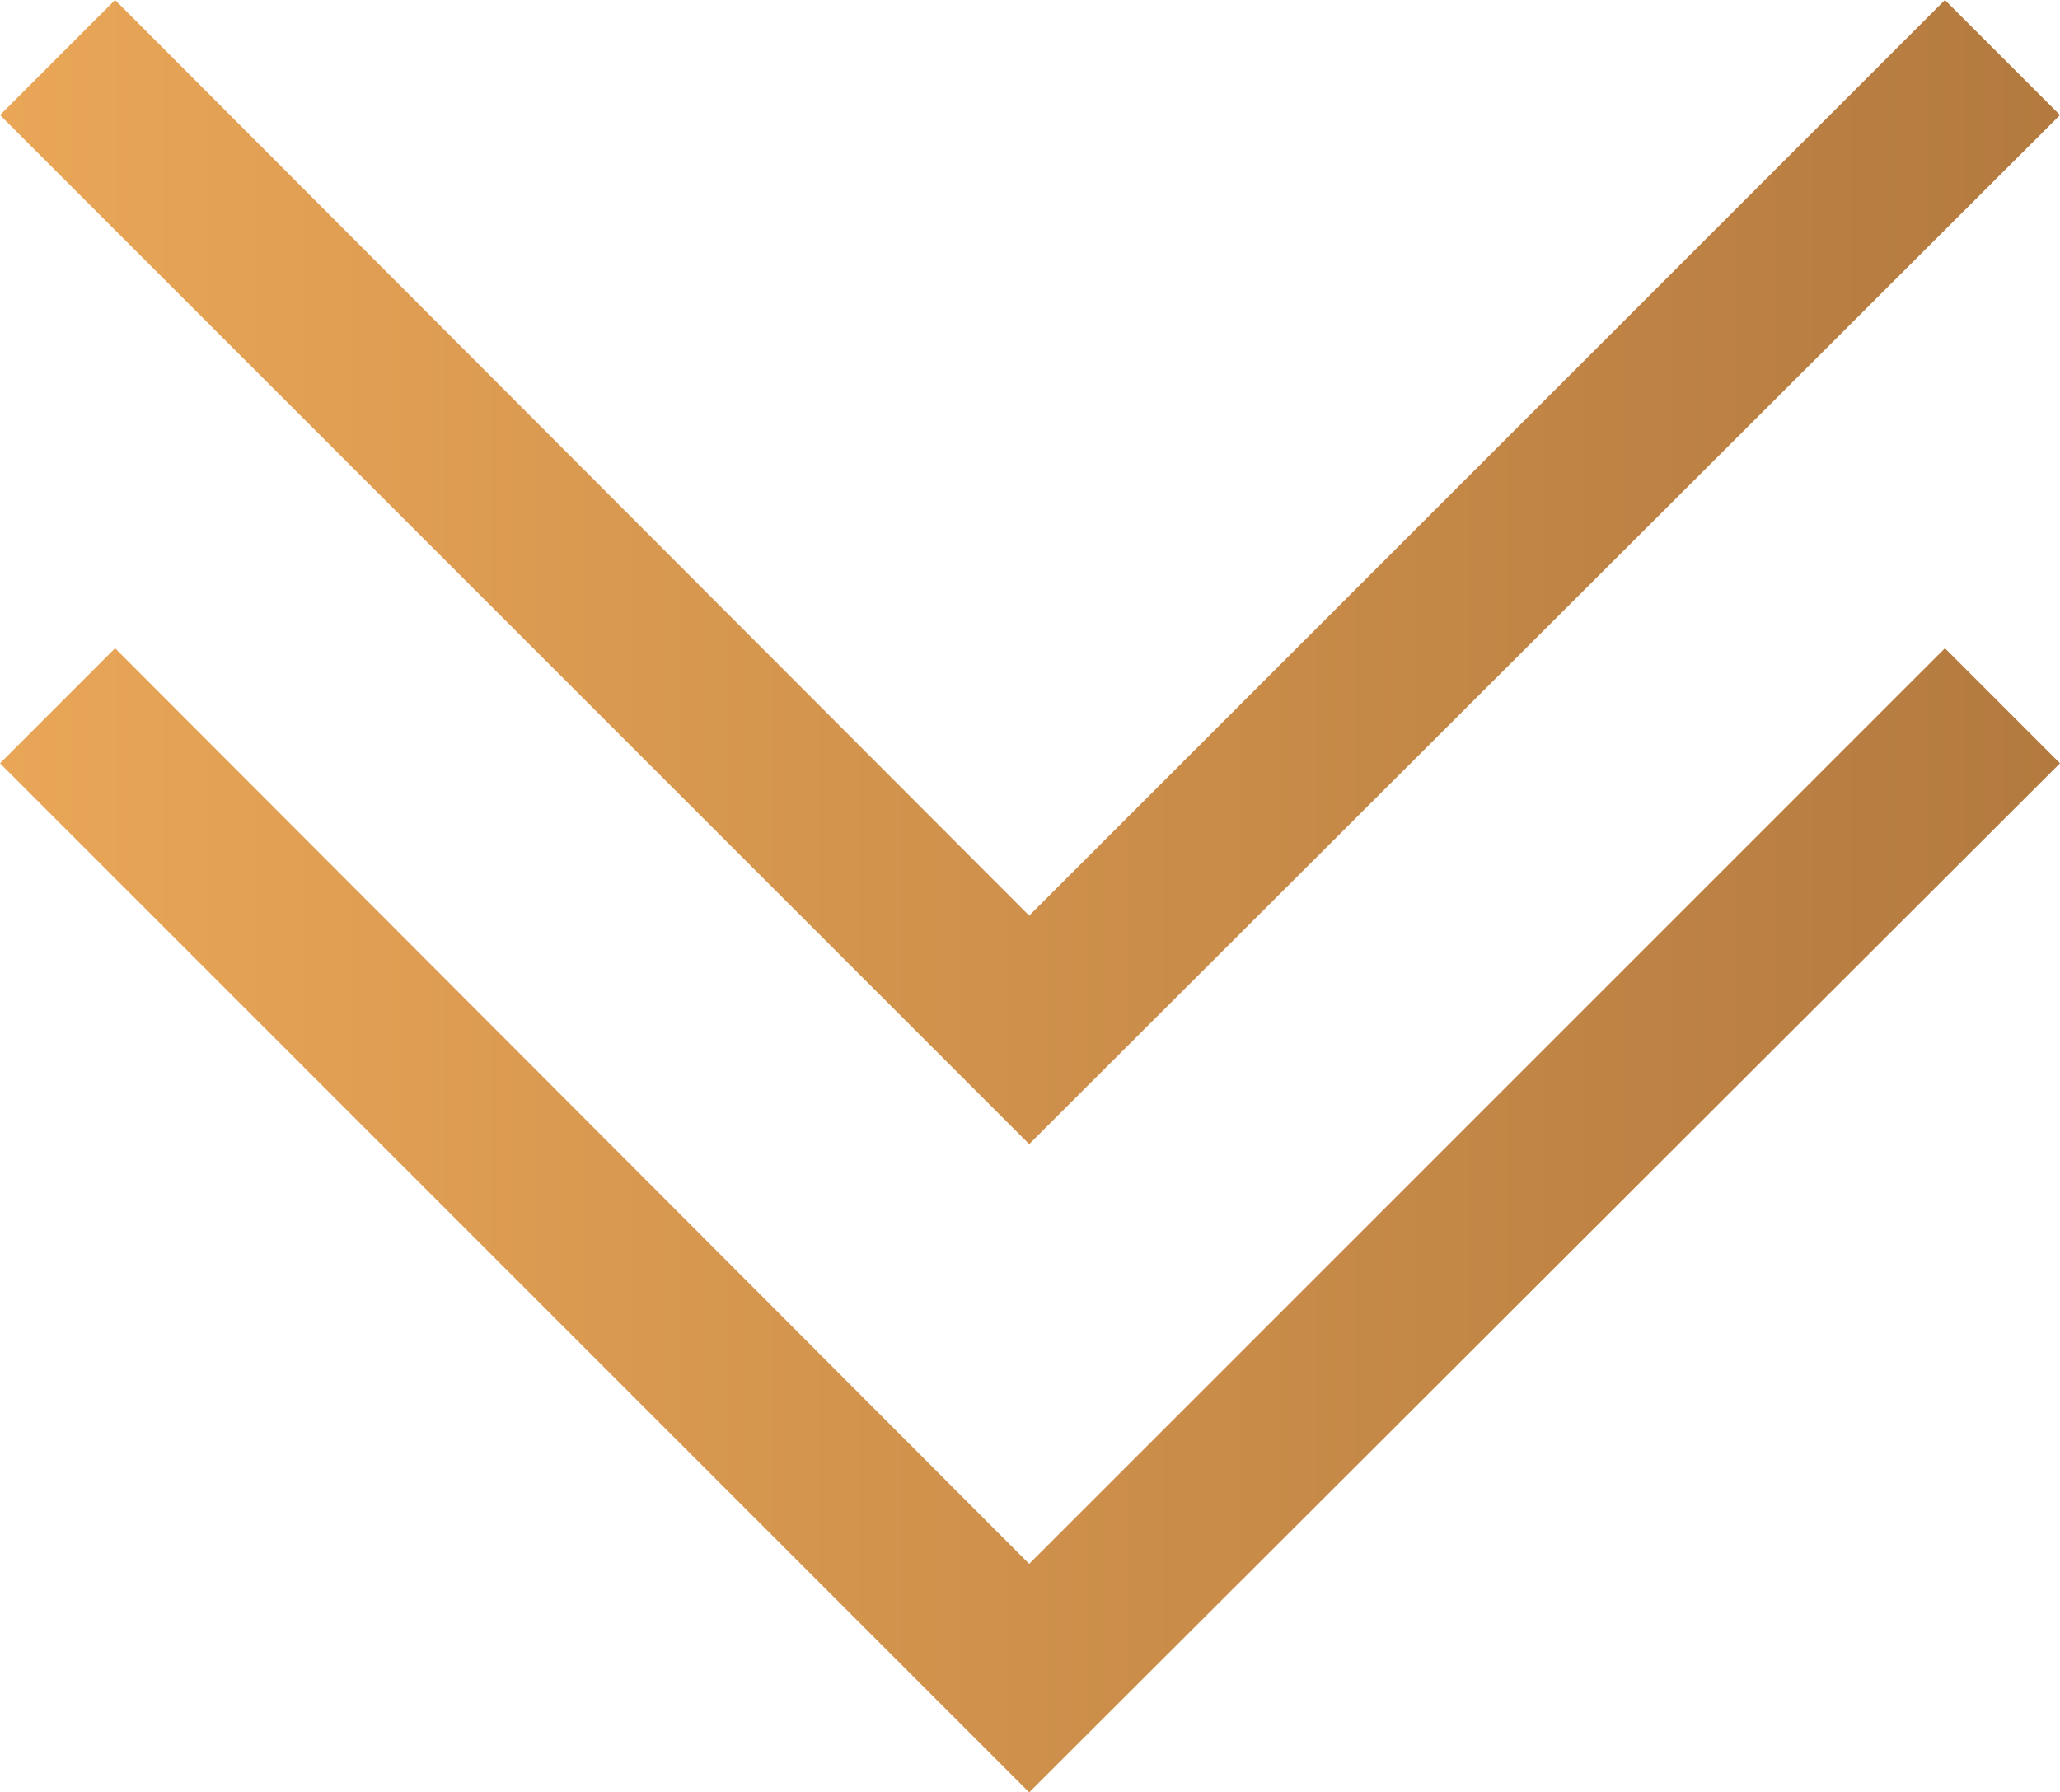
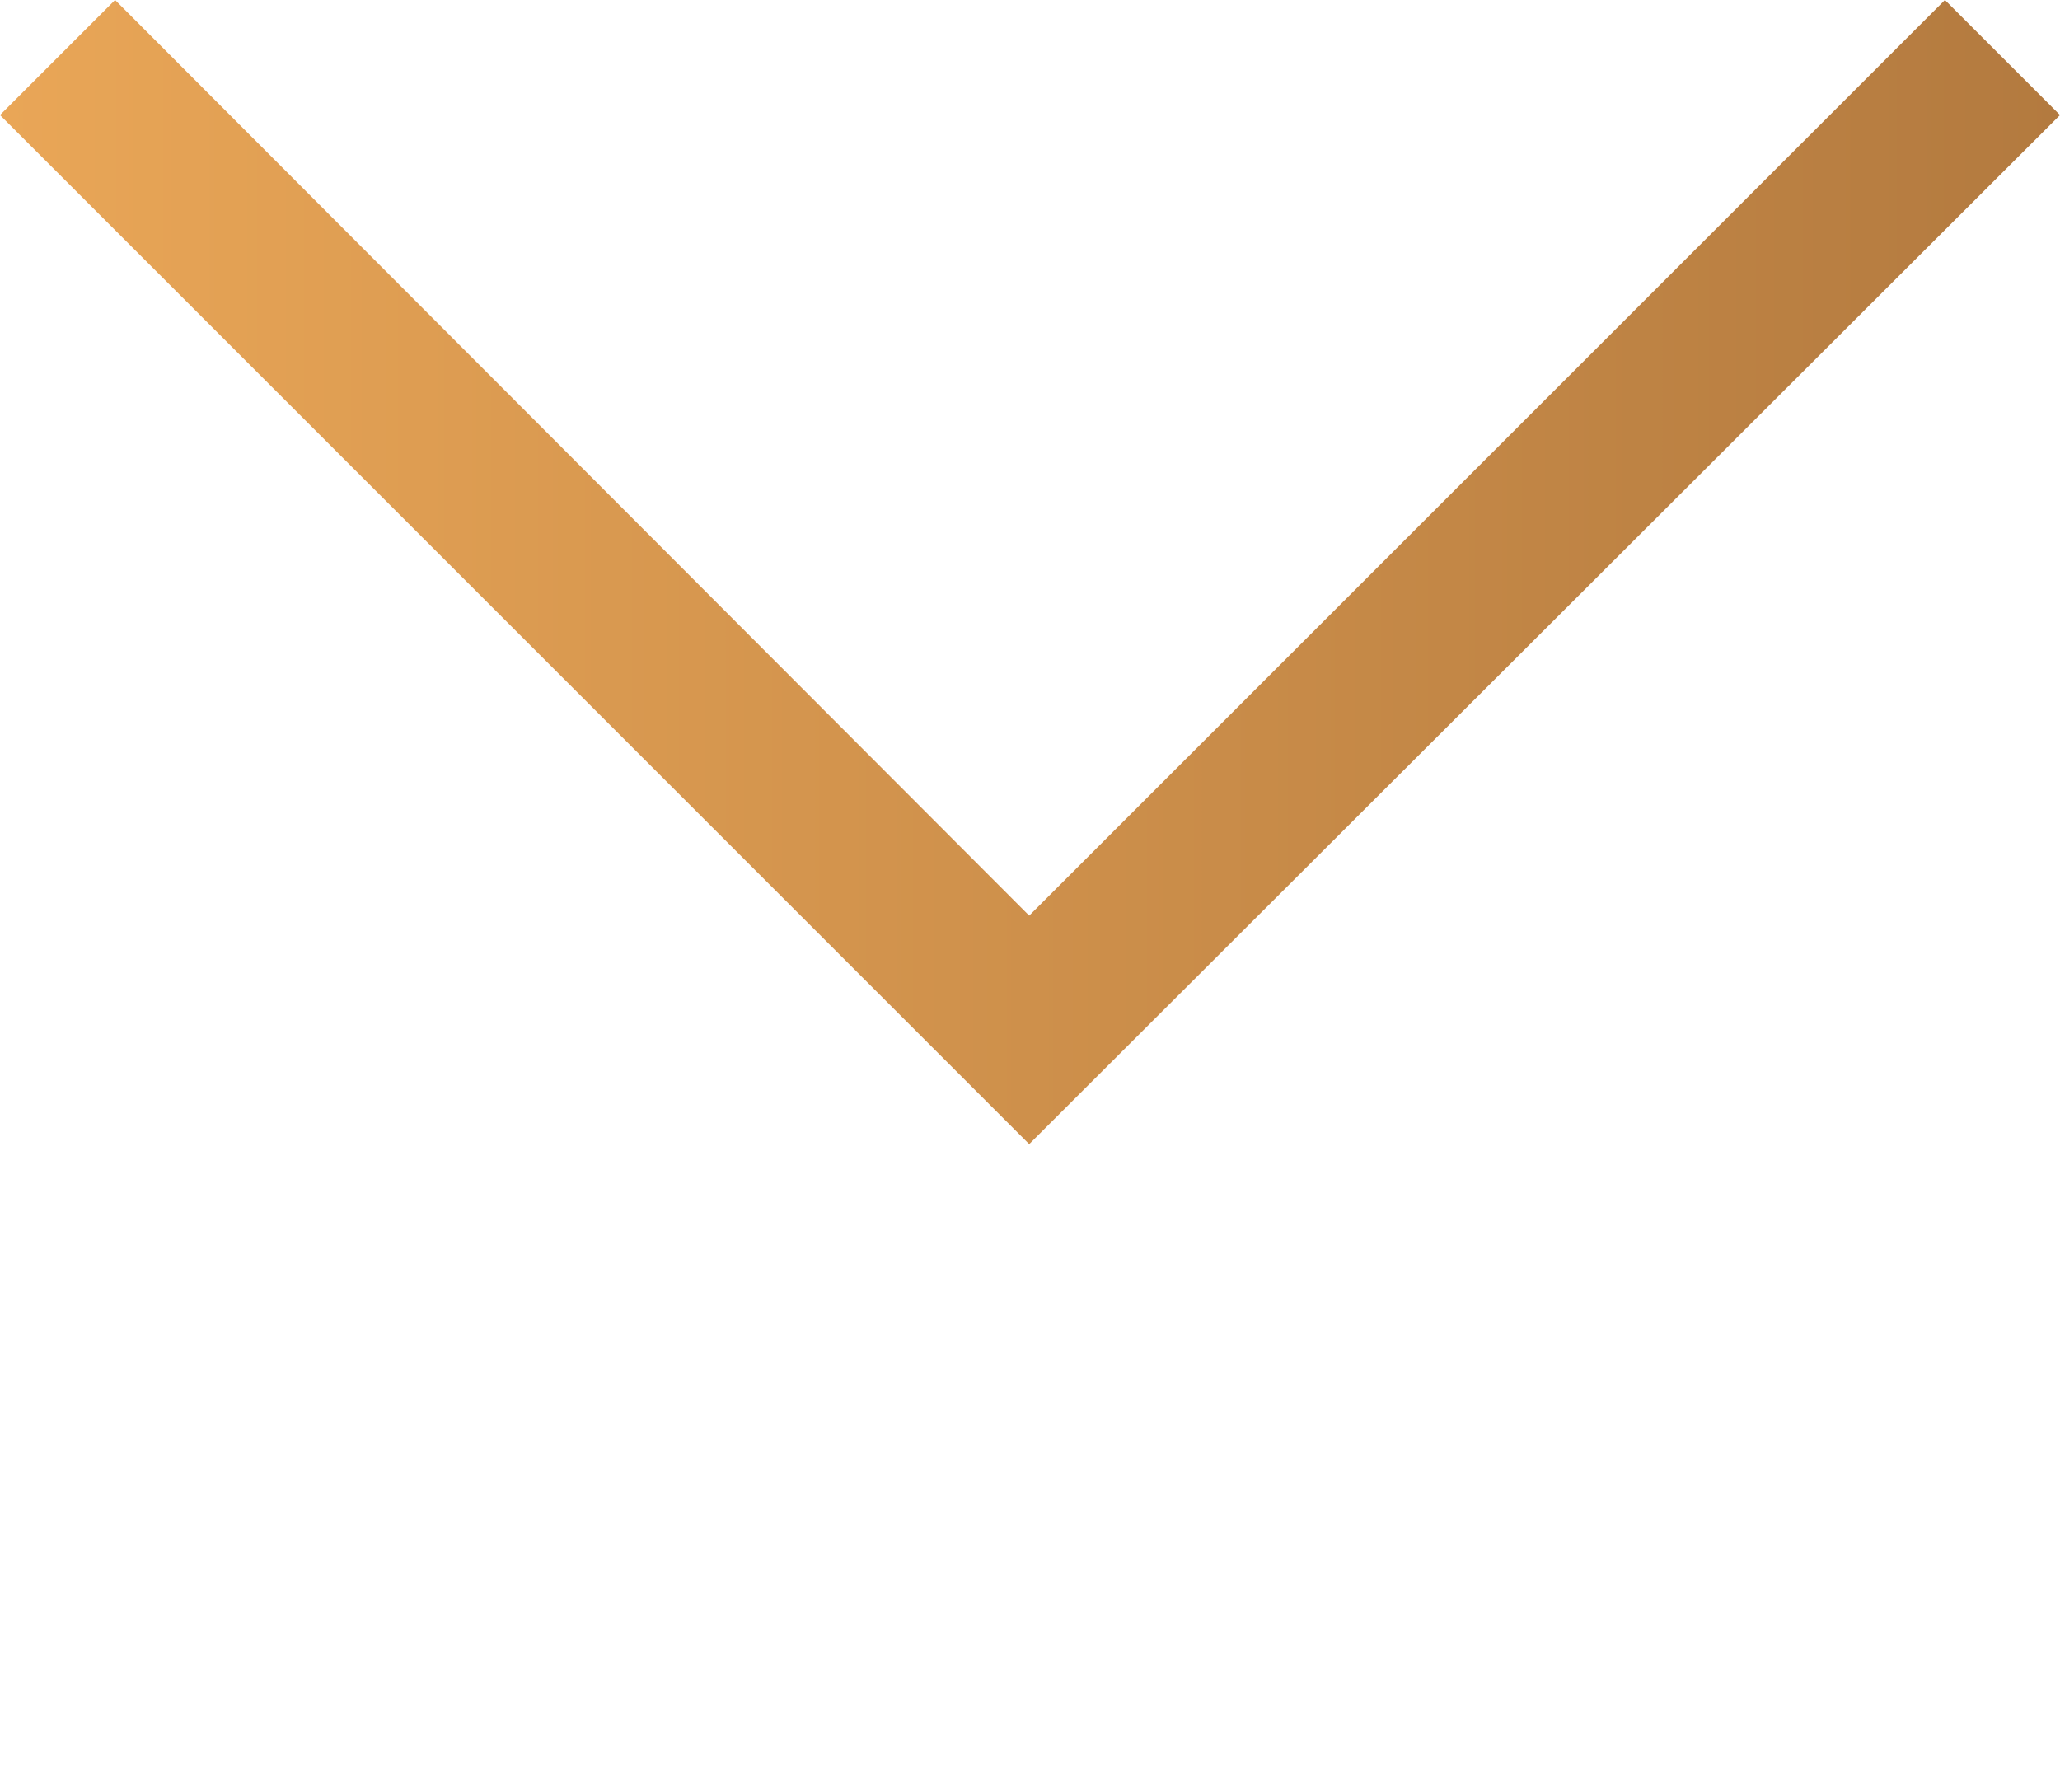
<svg xmlns="http://www.w3.org/2000/svg" xmlns:xlink="http://www.w3.org/1999/xlink" id="_レイヤー_2" data-name="レイヤー_2" viewBox="0 0 12.71 11.06">
  <defs>
    <style>
      .cls-1 {
        fill: url(#_名称未設定グラデーション_6);
      }

      .cls-2 {
        fill: url(#_名称未設定グラデーション_6-2);
      }
    </style>
    <linearGradient id="_名称未設定グラデーション_6" data-name="名称未設定グラデーション 6" x1="0" y1="3.53" x2="12.71" y2="3.53" gradientUnits="userSpaceOnUse">
      <stop offset="0" stop-color="#e9a657" />
      <stop offset="1" stop-color="#b37a3f" />
    </linearGradient>
    <linearGradient id="_名称未設定グラデーション_6-2" data-name="名称未設定グラデーション 6" y1="7.53" y2="7.53" xlink:href="#_名称未設定グラデーション_6" />
  </defs>
  <g id="_レイヤー_1-2" data-name="レイヤー_1">
    <polygon class="cls-1" points="6.35 7.06 0 .71 .71 0 6.35 5.65 12 0 12.71 .71 6.35 7.06" />
-     <polygon class="cls-2" points="6.35 11.06 0 4.71 .71 4 6.35 9.65 12 4 12.71 4.71 6.35 11.06" />
  </g>
</svg>